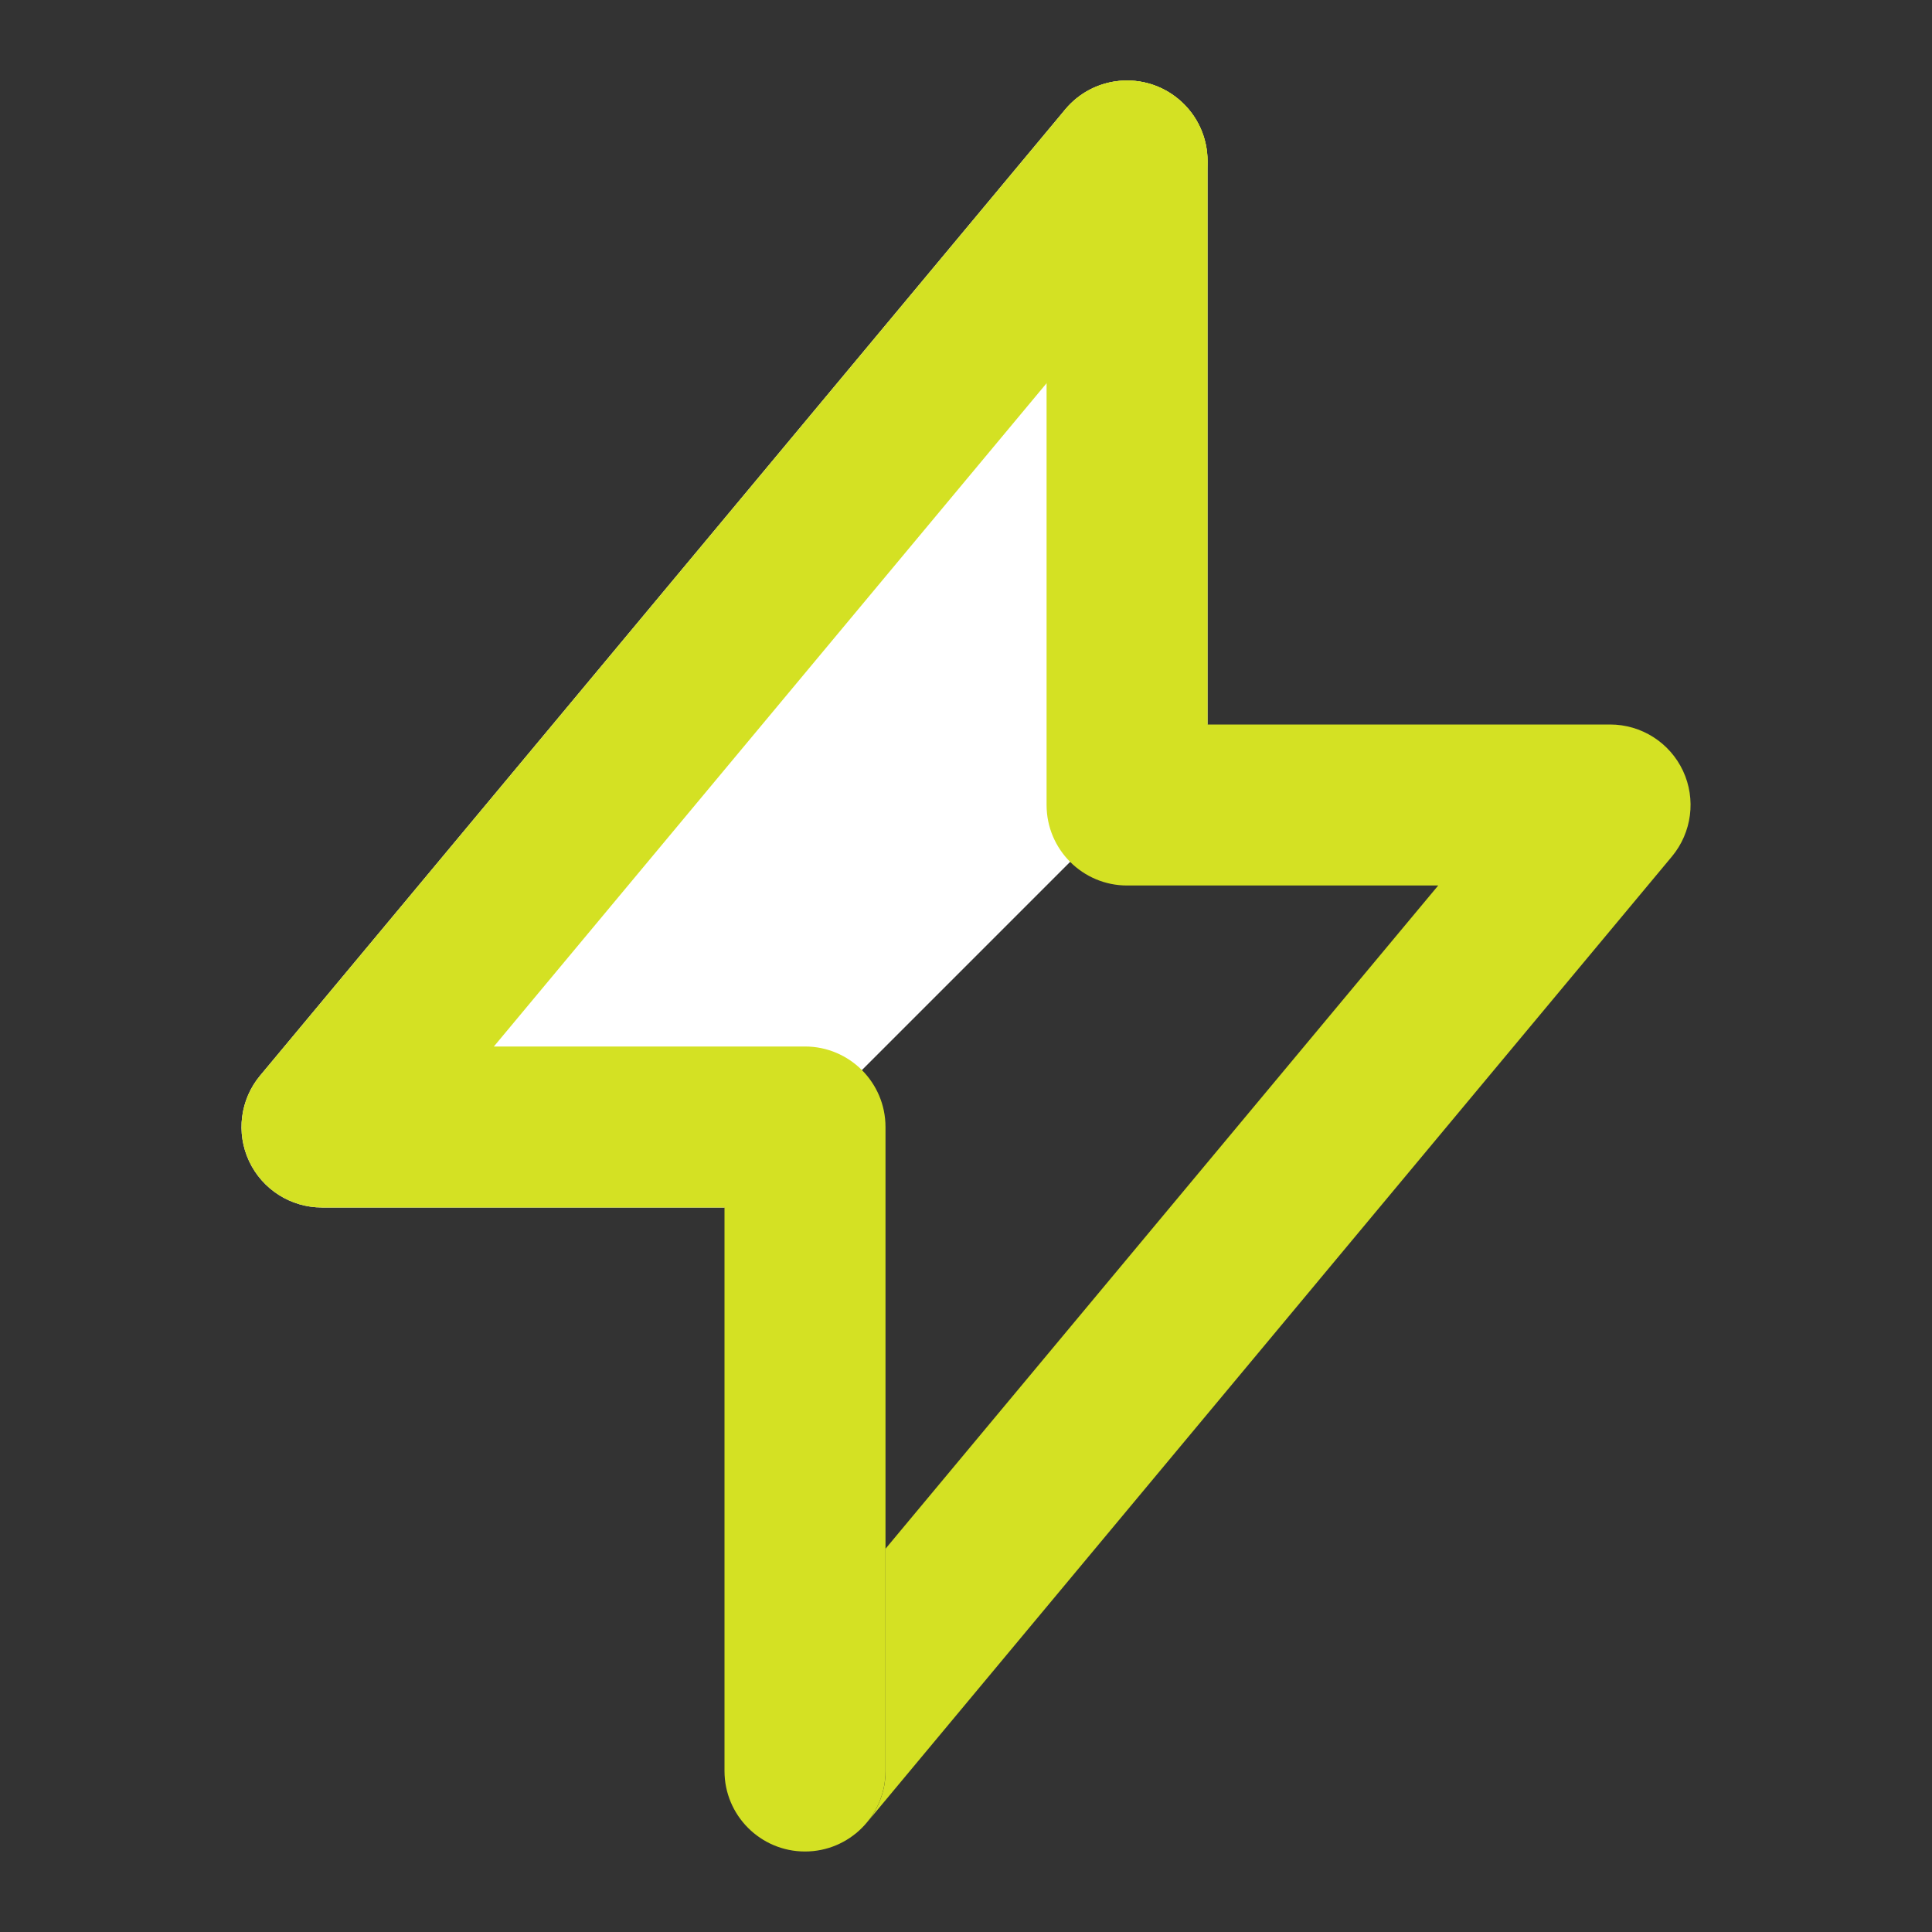
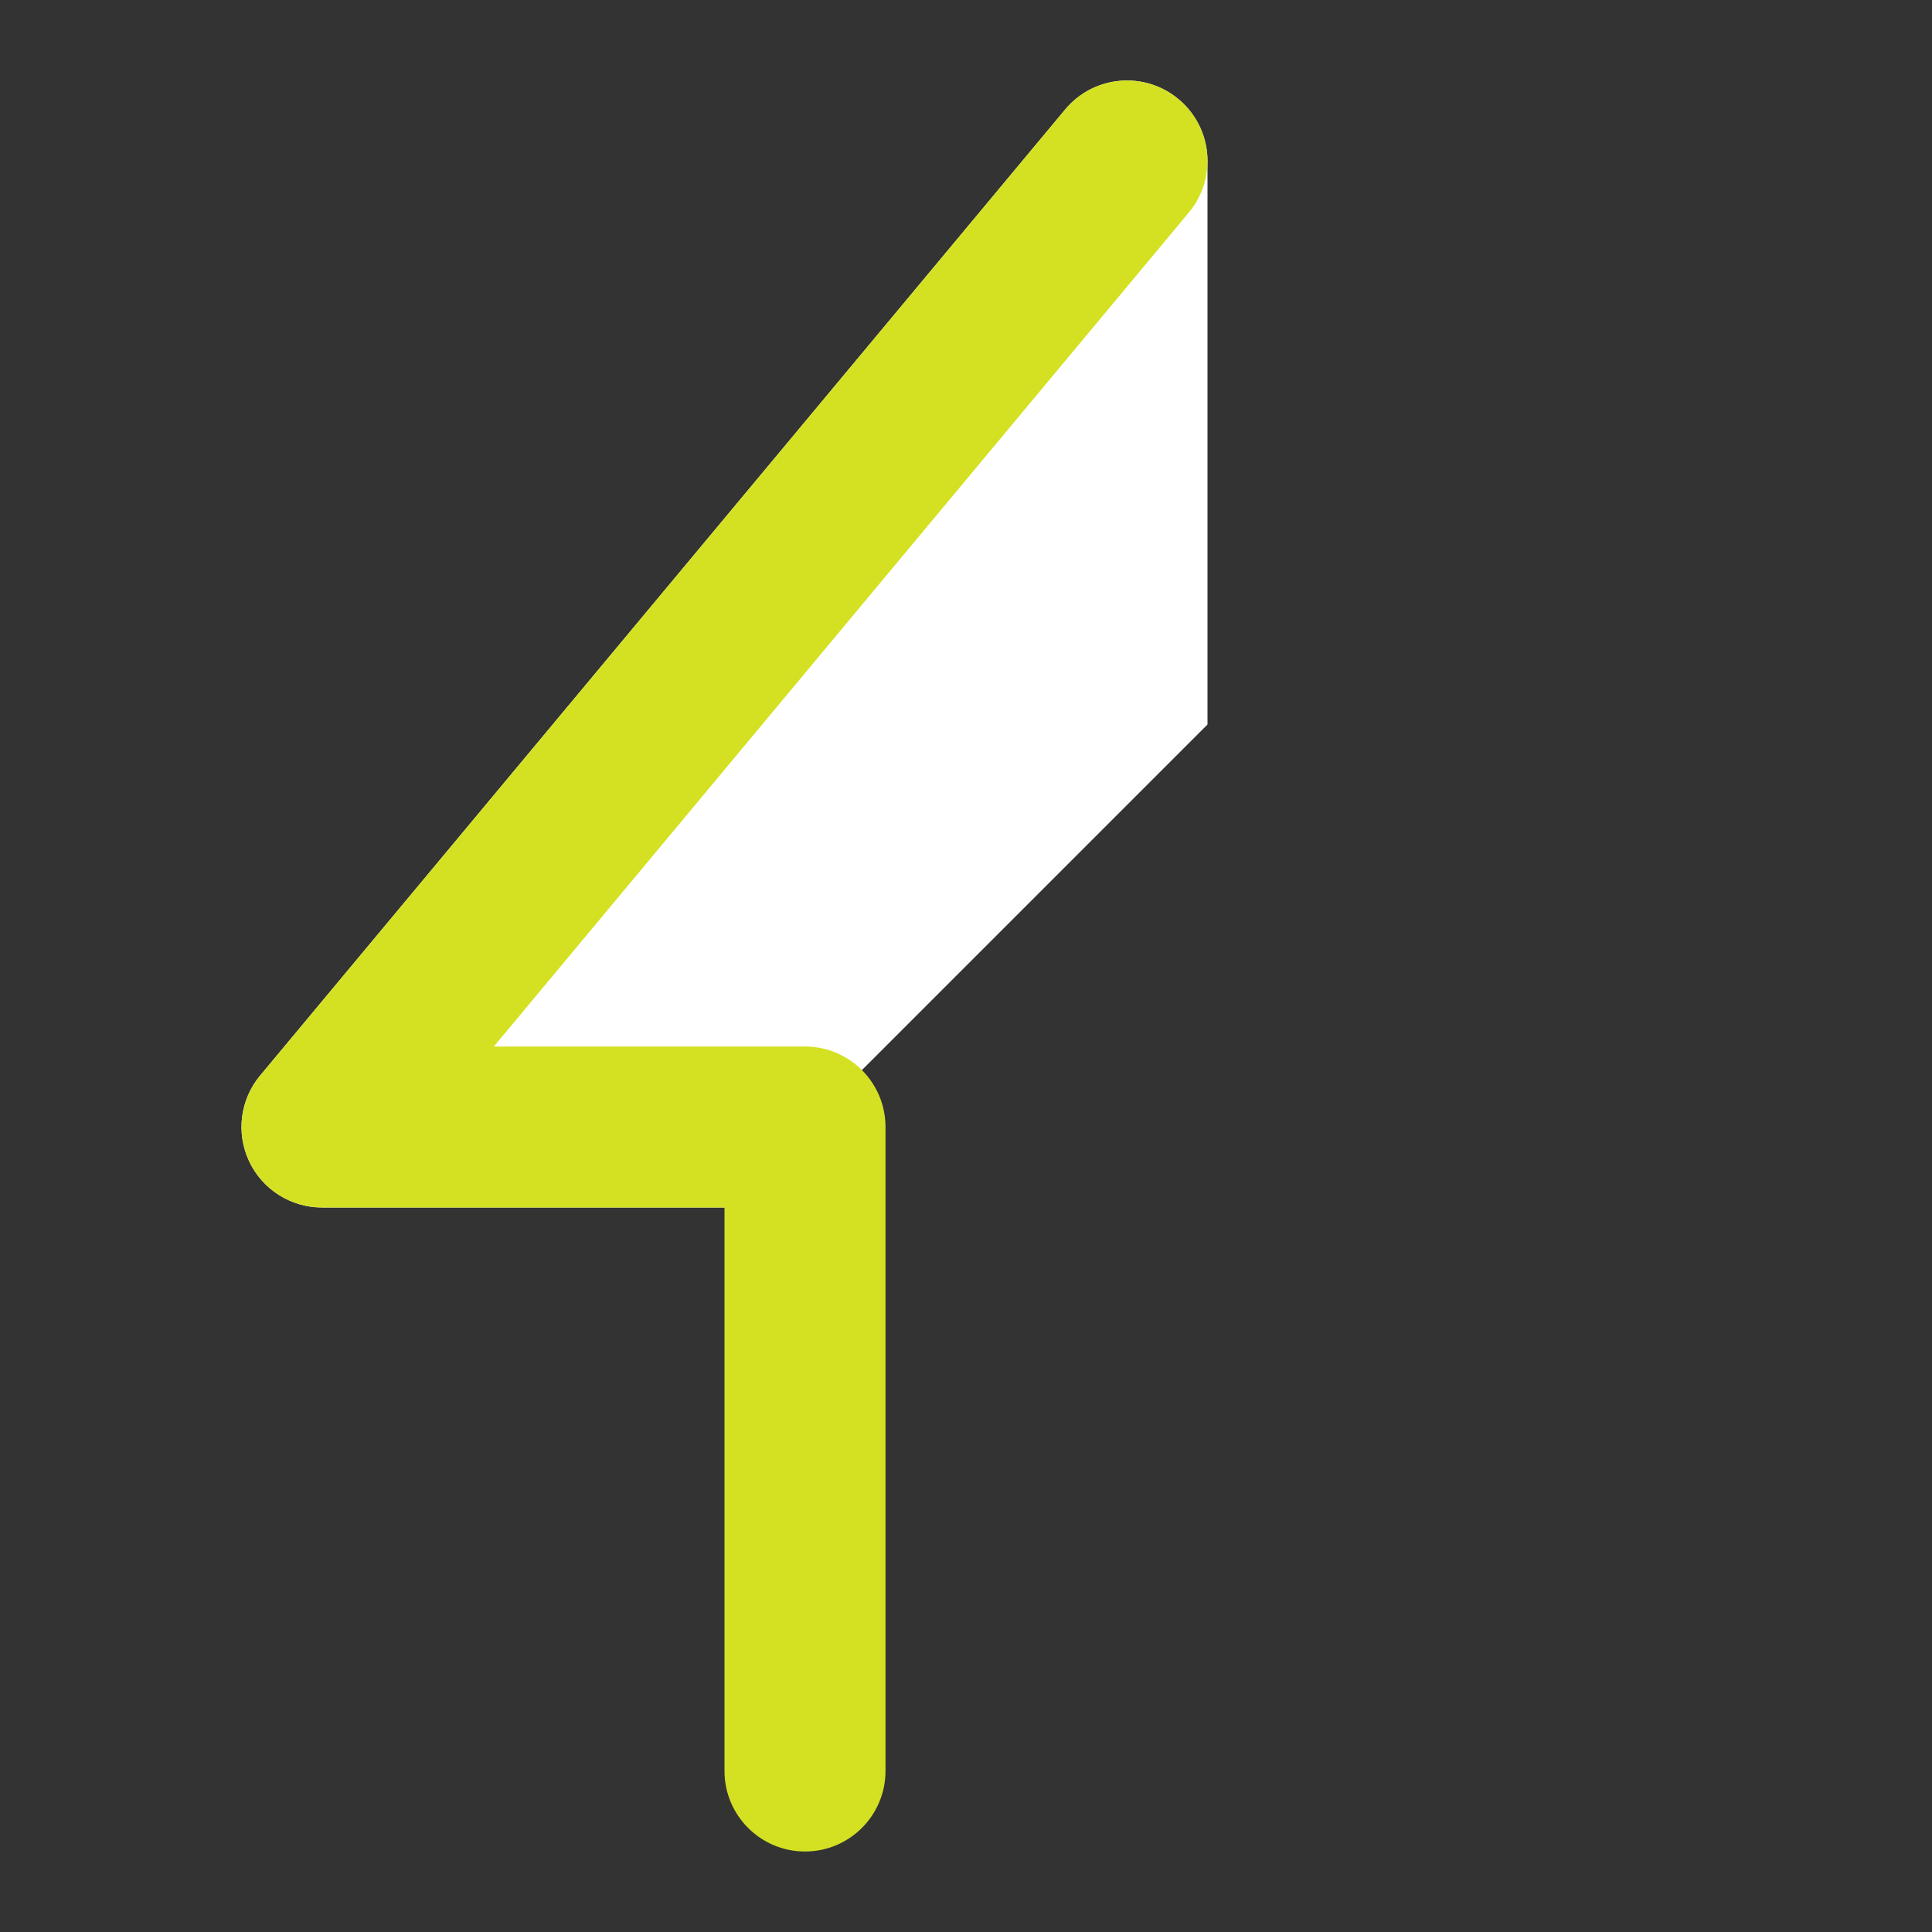
<svg xmlns="http://www.w3.org/2000/svg" width="24" height="24" viewBox="0 0 24 24" fill="none">
  <rect x="0" y="0" width="24" height="24" fill="#333333" stroke="none" />
  <path fill-rule="evenodd" clip-rule="evenodd" d="M14.64 1.232C14.877 1.429 15 1.714 15 2V9L9 15H4C3.612 15 3.259 14.776 3.094 14.424C2.93 14.073 2.983 13.658 3.232 13.36L13.232 1.36C13.585 0.936 14.216 0.878 14.64 1.232Z" fill="white" />
-   <path fill-rule="evenodd" clip-rule="evenodd" d="M14.64 1.232C15.065 1.585 15.122 2.216 14.768 2.64L6.135 13H10C10.552 13 11 13.448 11 14V22C11 22.552 10.552 23 10 23C9.448 23 9 22.552 9 22V15H4C3.612 15 3.259 14.776 3.094 14.424C2.93 14.073 2.983 13.658 3.232 13.36L13.232 1.36C13.585 0.936 14.216 0.878 14.64 1.232Z" fill="#D4E123" />
-   <path d="M15.001 2C15.001 1.448 14.553 1 14.001 1C13.449 1 13.001 1.448 13.001 2V10C13.001 10.552 13.449 11 14.001 11H17.866L11.001 19.238V22C11.001 22.24 10.916 22.46 10.775 22.633L20.769 10.64C21.017 10.342 21.071 9.927 20.907 9.576C20.742 9.224 20.389 9 20.001 9H15.001V2Z" fill="#D4E123" />
+   <path fill-rule="evenodd" clip-rule="evenodd" d="M14.64 1.232C15.065 1.585 15.122 2.216 14.768 2.64L6.135 13H10C10.552 13 11 13.448 11 14V22C11 22.552 10.552 23 10 23C9.448 23 9 22.552 9 22V15H4C3.612 15 3.259 14.776 3.094 14.424C2.93 14.073 2.983 13.658 3.232 13.36L13.232 1.36C13.585 0.936 14.216 0.878 14.64 1.232" fill="#D4E123" />
</svg>